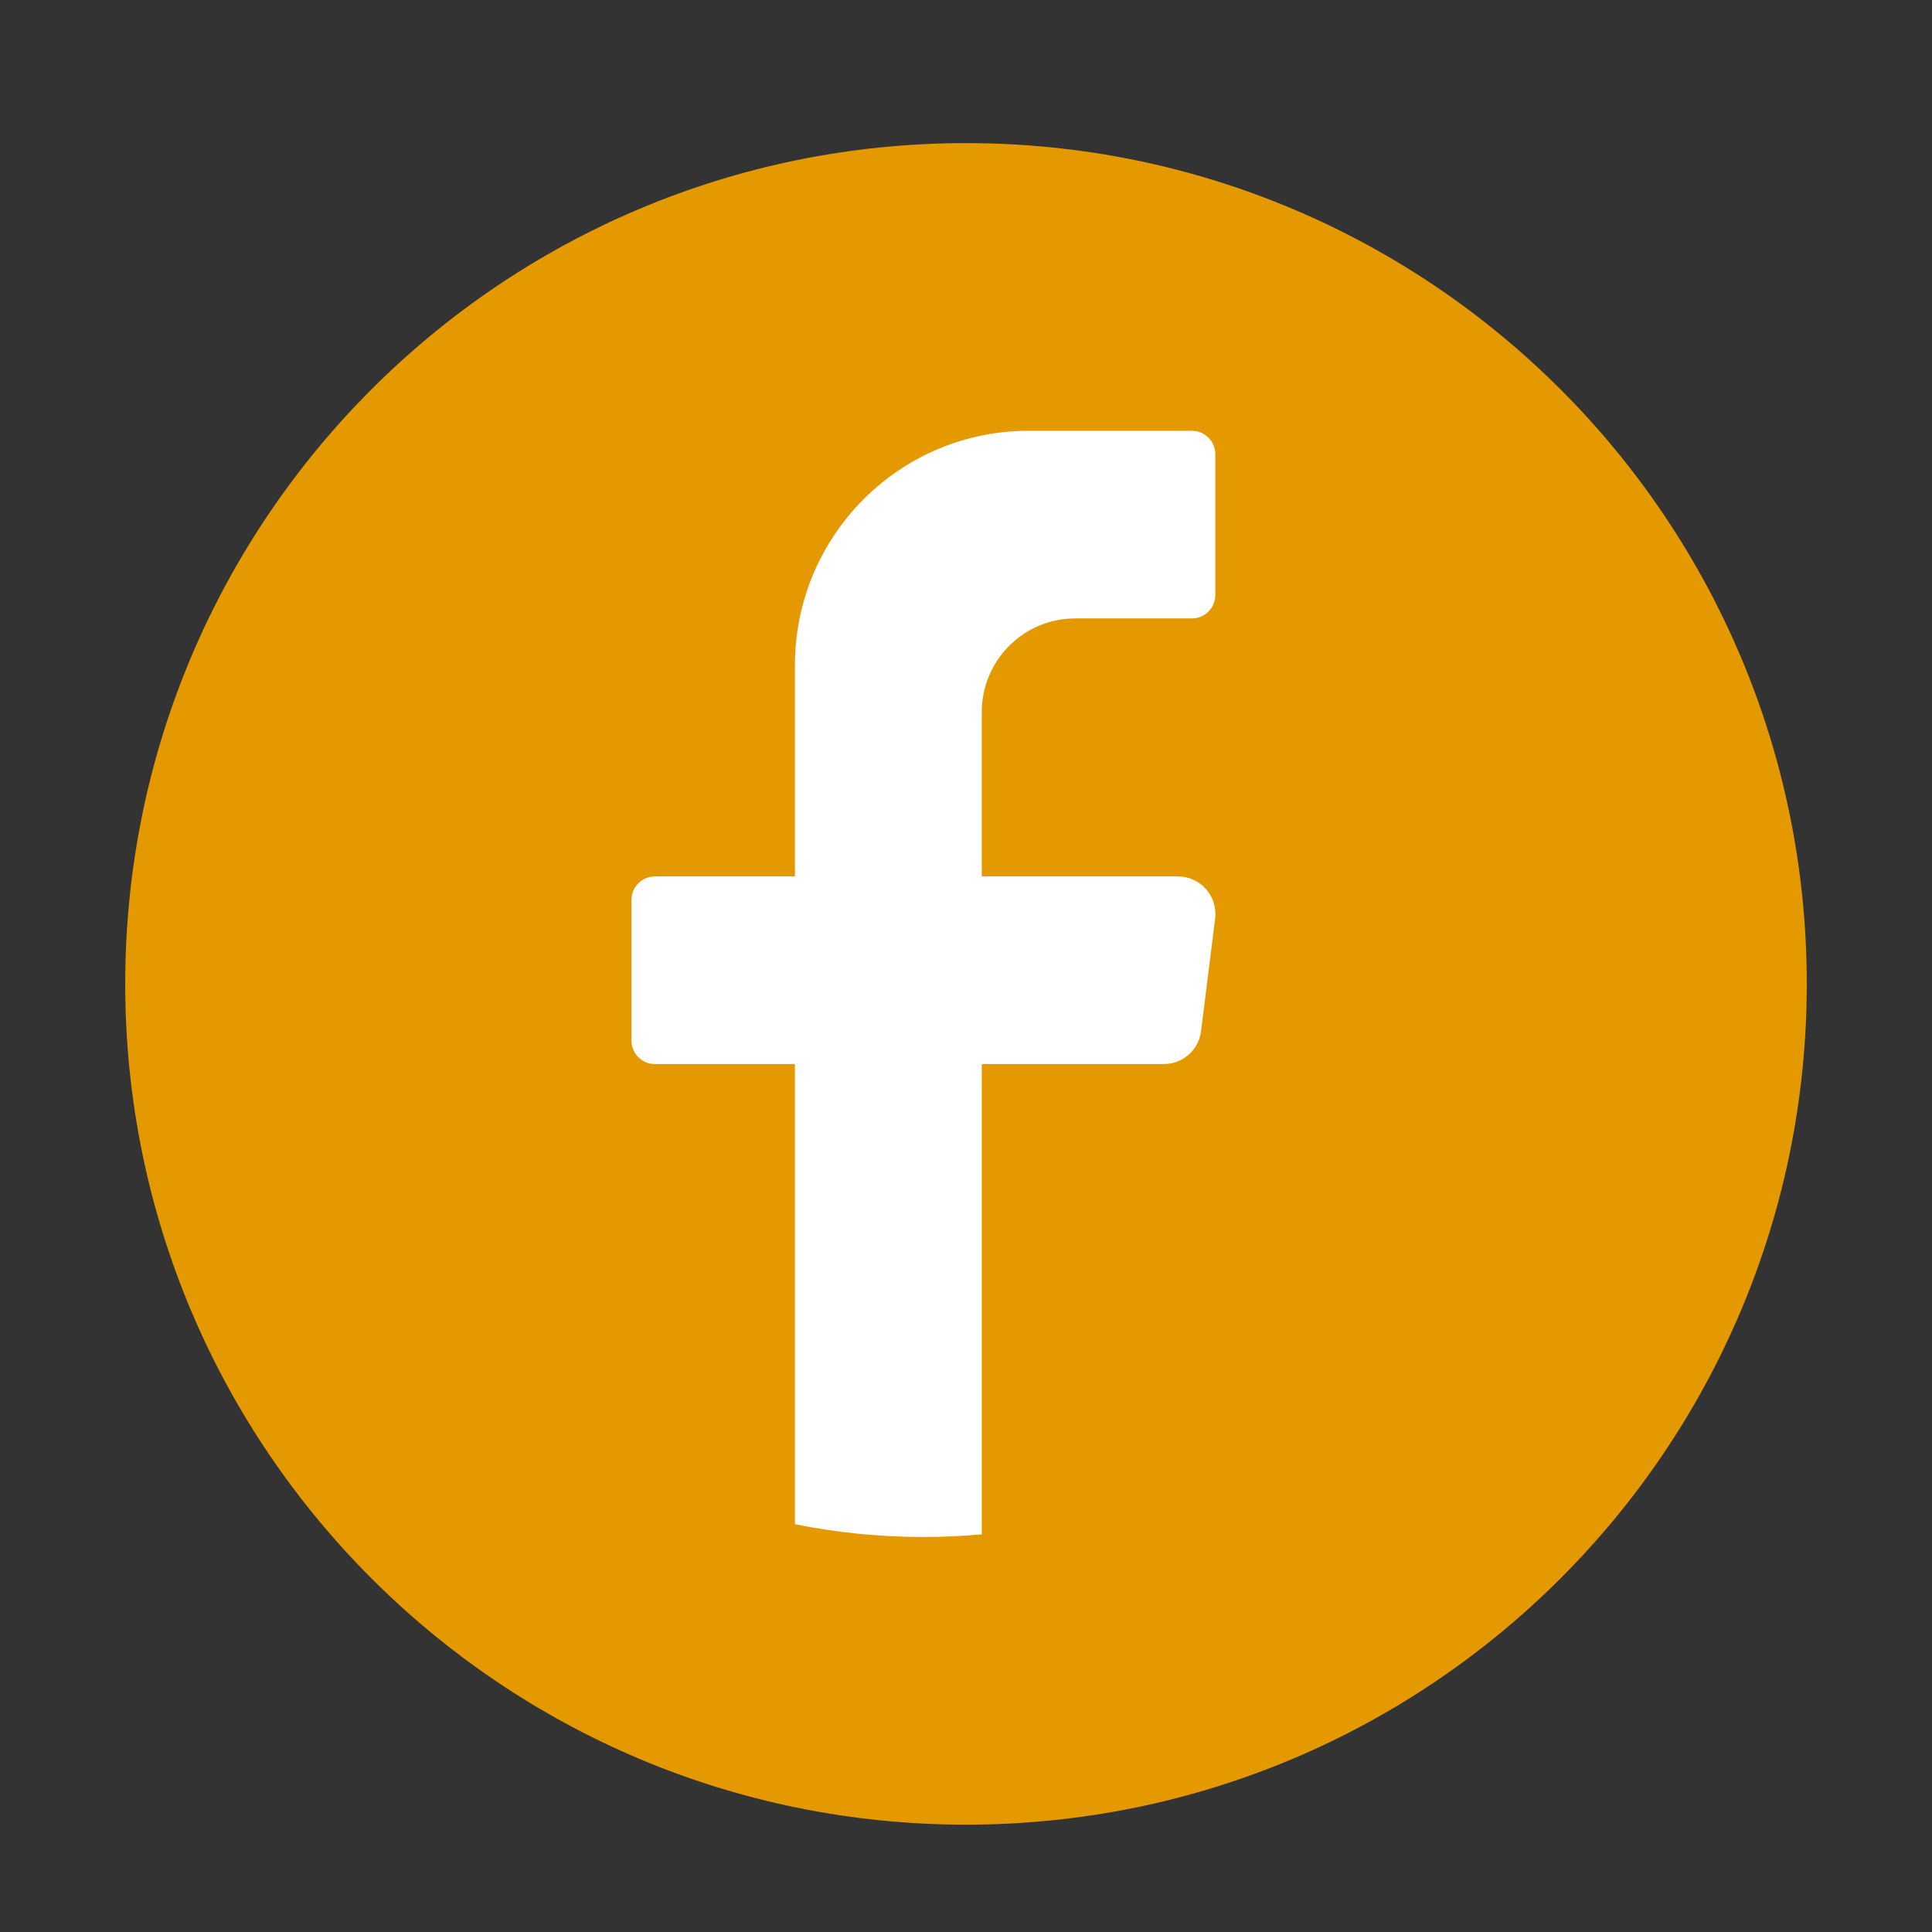
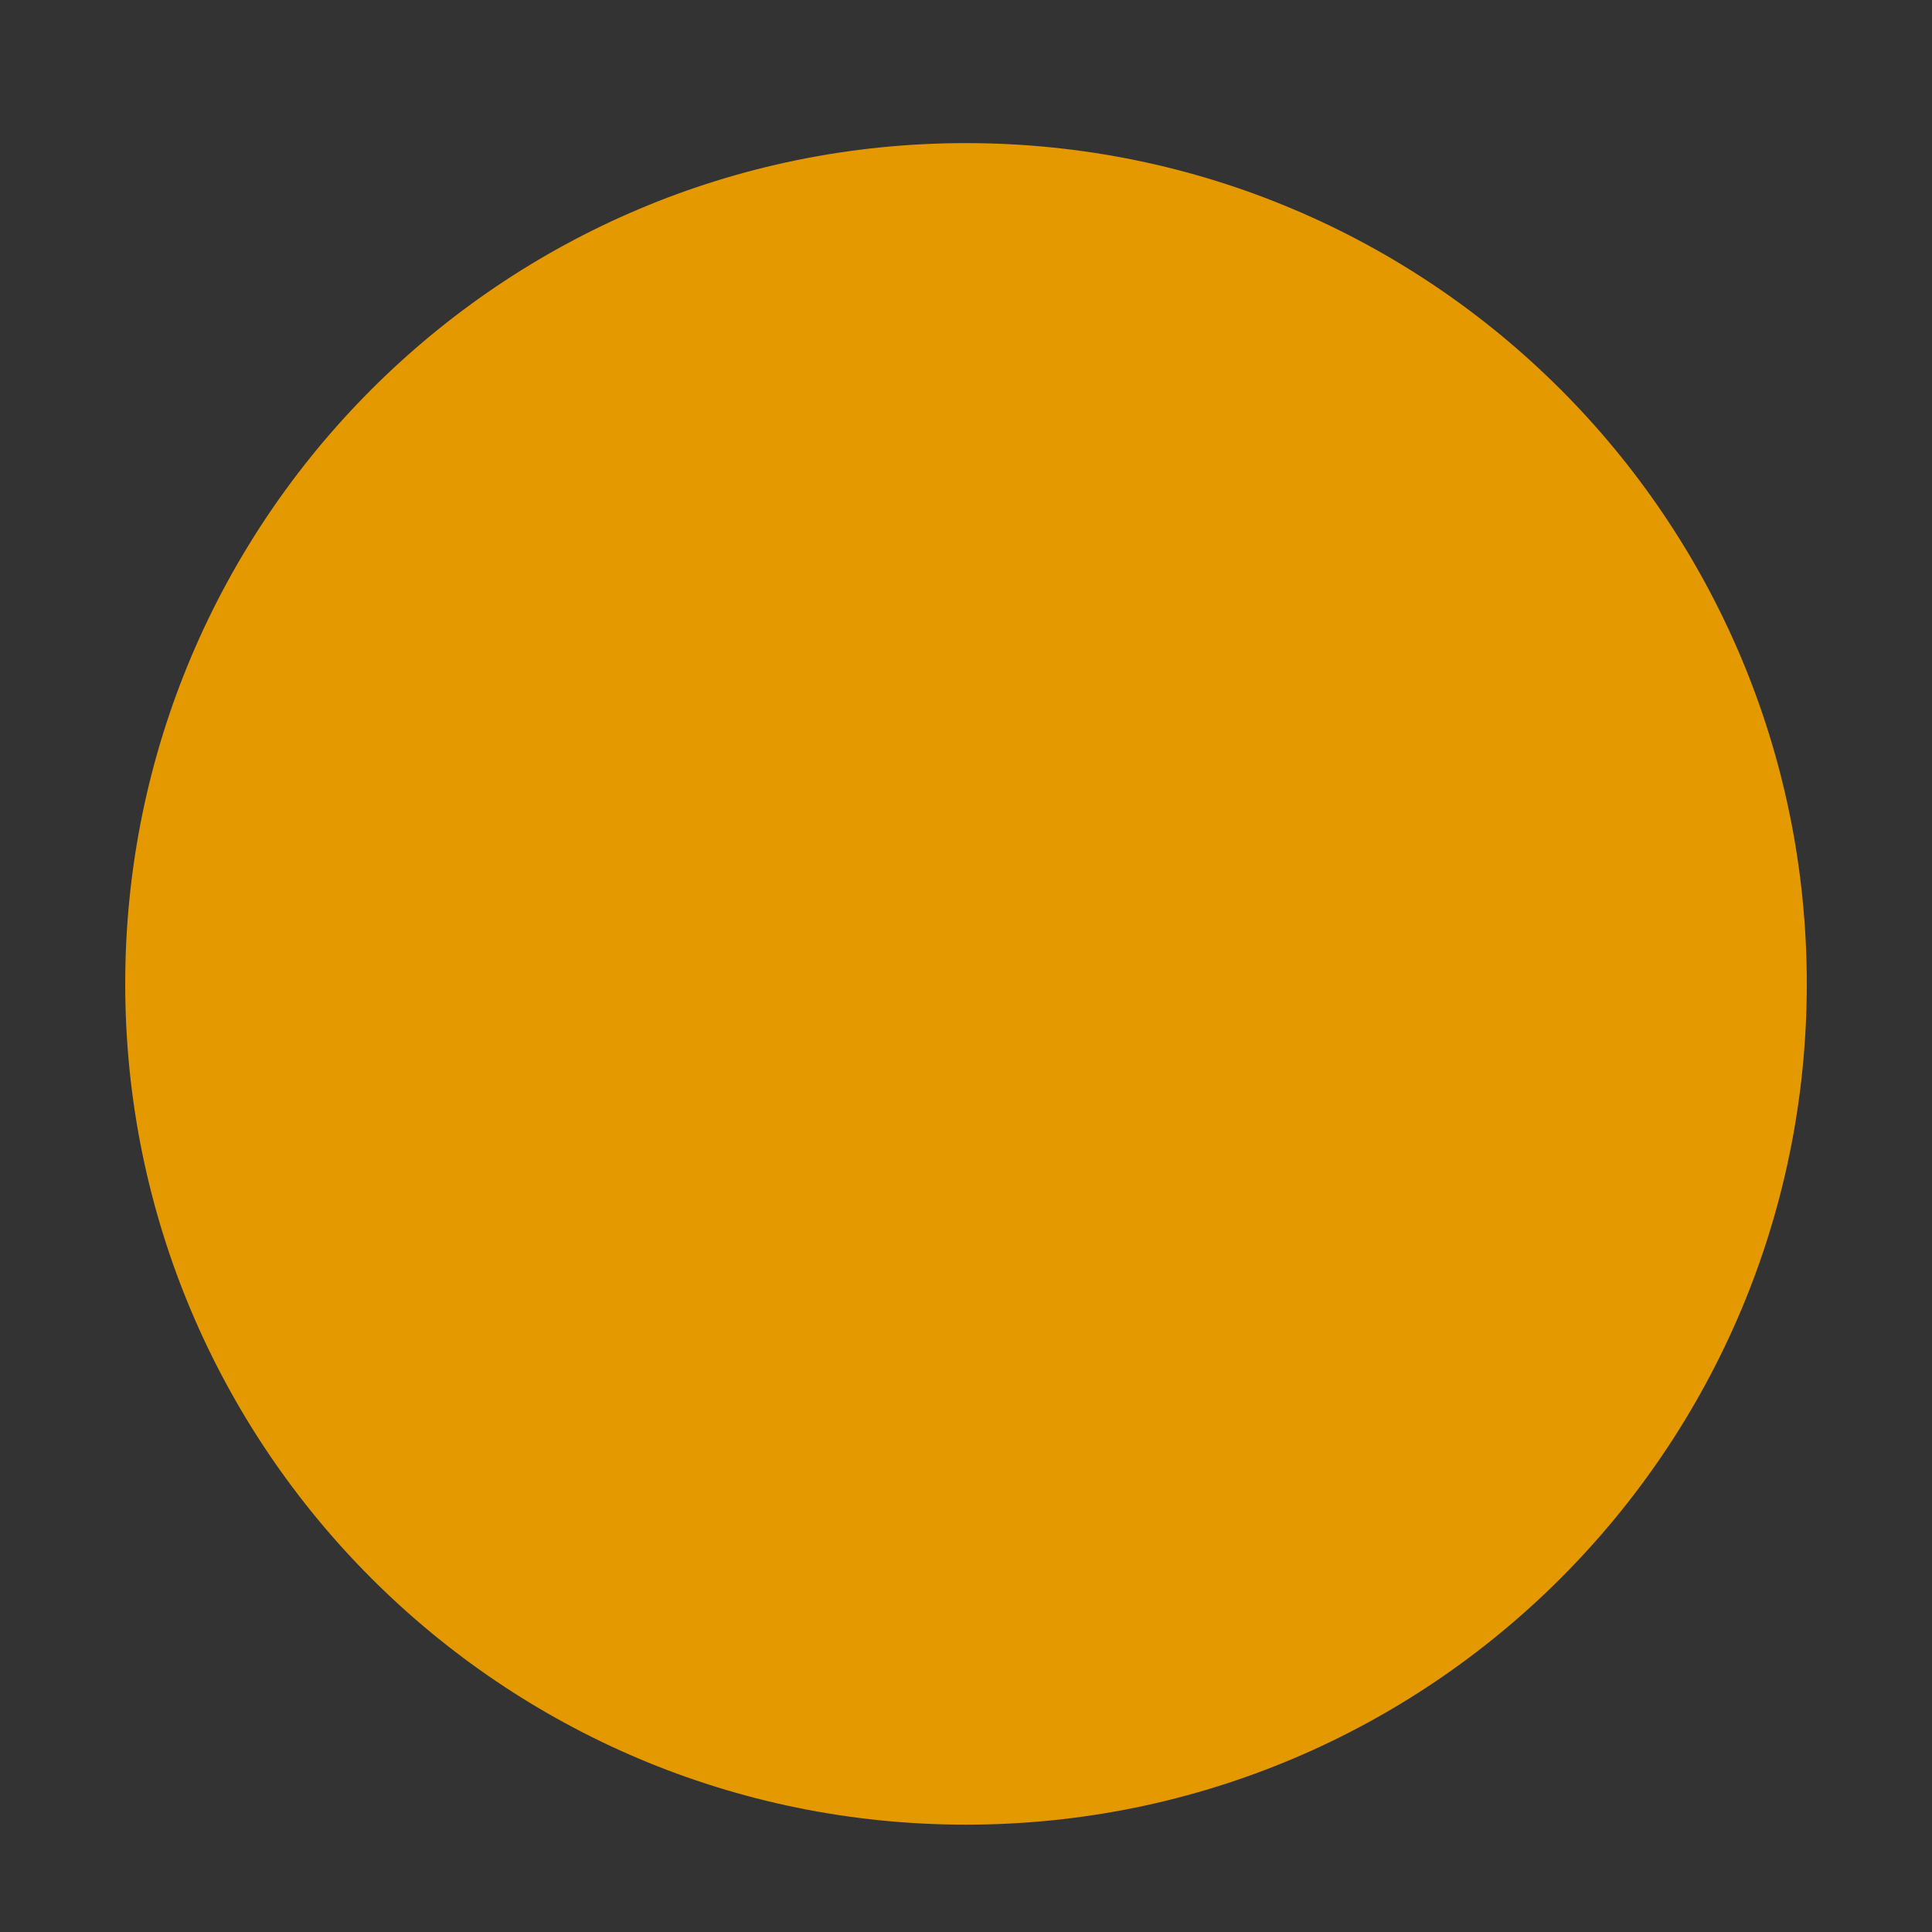
<svg xmlns="http://www.w3.org/2000/svg" version="1.1" id="レイヤー_1" x="0px" y="0px" width="54px" height="54px" viewBox="0 0 54 54" enable-background="new 0 0 54 54" xml:space="preserve">
  <rect x="0" y="0" width="54" height="54" fill="#333333" stroke="none" />
  <g>
-     <path fill="#E59900" d="M50.5,27.5C50.5,40.479,39.979,51,27,51l0,0C14.021,51,3.5,40.479,3.5,27.5l0,0C3.5,14.521,14.021,4,27,4   l0,0C39.979,4,50.5,14.521,50.5,27.5L50.5,27.5z" />
-     <path fill="#FFFFFF" d="M33.963,25.678L33.57,28.82c-0.065,0.525-0.51,0.92-1.037,0.92h-5.092v13.145   c-0.538,0.049-1.082,0.074-1.631,0.074c-1.229,0-2.431-0.124-3.592-0.357V29.74h-3.916c-0.359,0-0.653-0.295-0.653-0.654v-3.934   c0-0.36,0.294-0.656,0.653-0.656h3.916v-5.899c0-3.62,2.923-6.556,6.528-6.556h4.57c0.359,0,0.652,0.295,0.652,0.655v3.935   c0,0.359-0.293,0.654-0.652,0.654h-3.265c-1.441,0-2.611,1.174-2.611,2.623v4.588h5.484C33.554,24.496,34.04,25.051,33.963,25.678z   " />
+     <path fill="#E59900" d="M50.5,27.5C50.5,40.479,39.979,51,27,51l0,0C14.021,51,3.5,40.479,3.5,27.5l0,0C3.5,14.521,14.021,4,27,4   l0,0C39.979,4,50.5,14.521,50.5,27.5L50.5,27.5" />
  </g>
</svg>